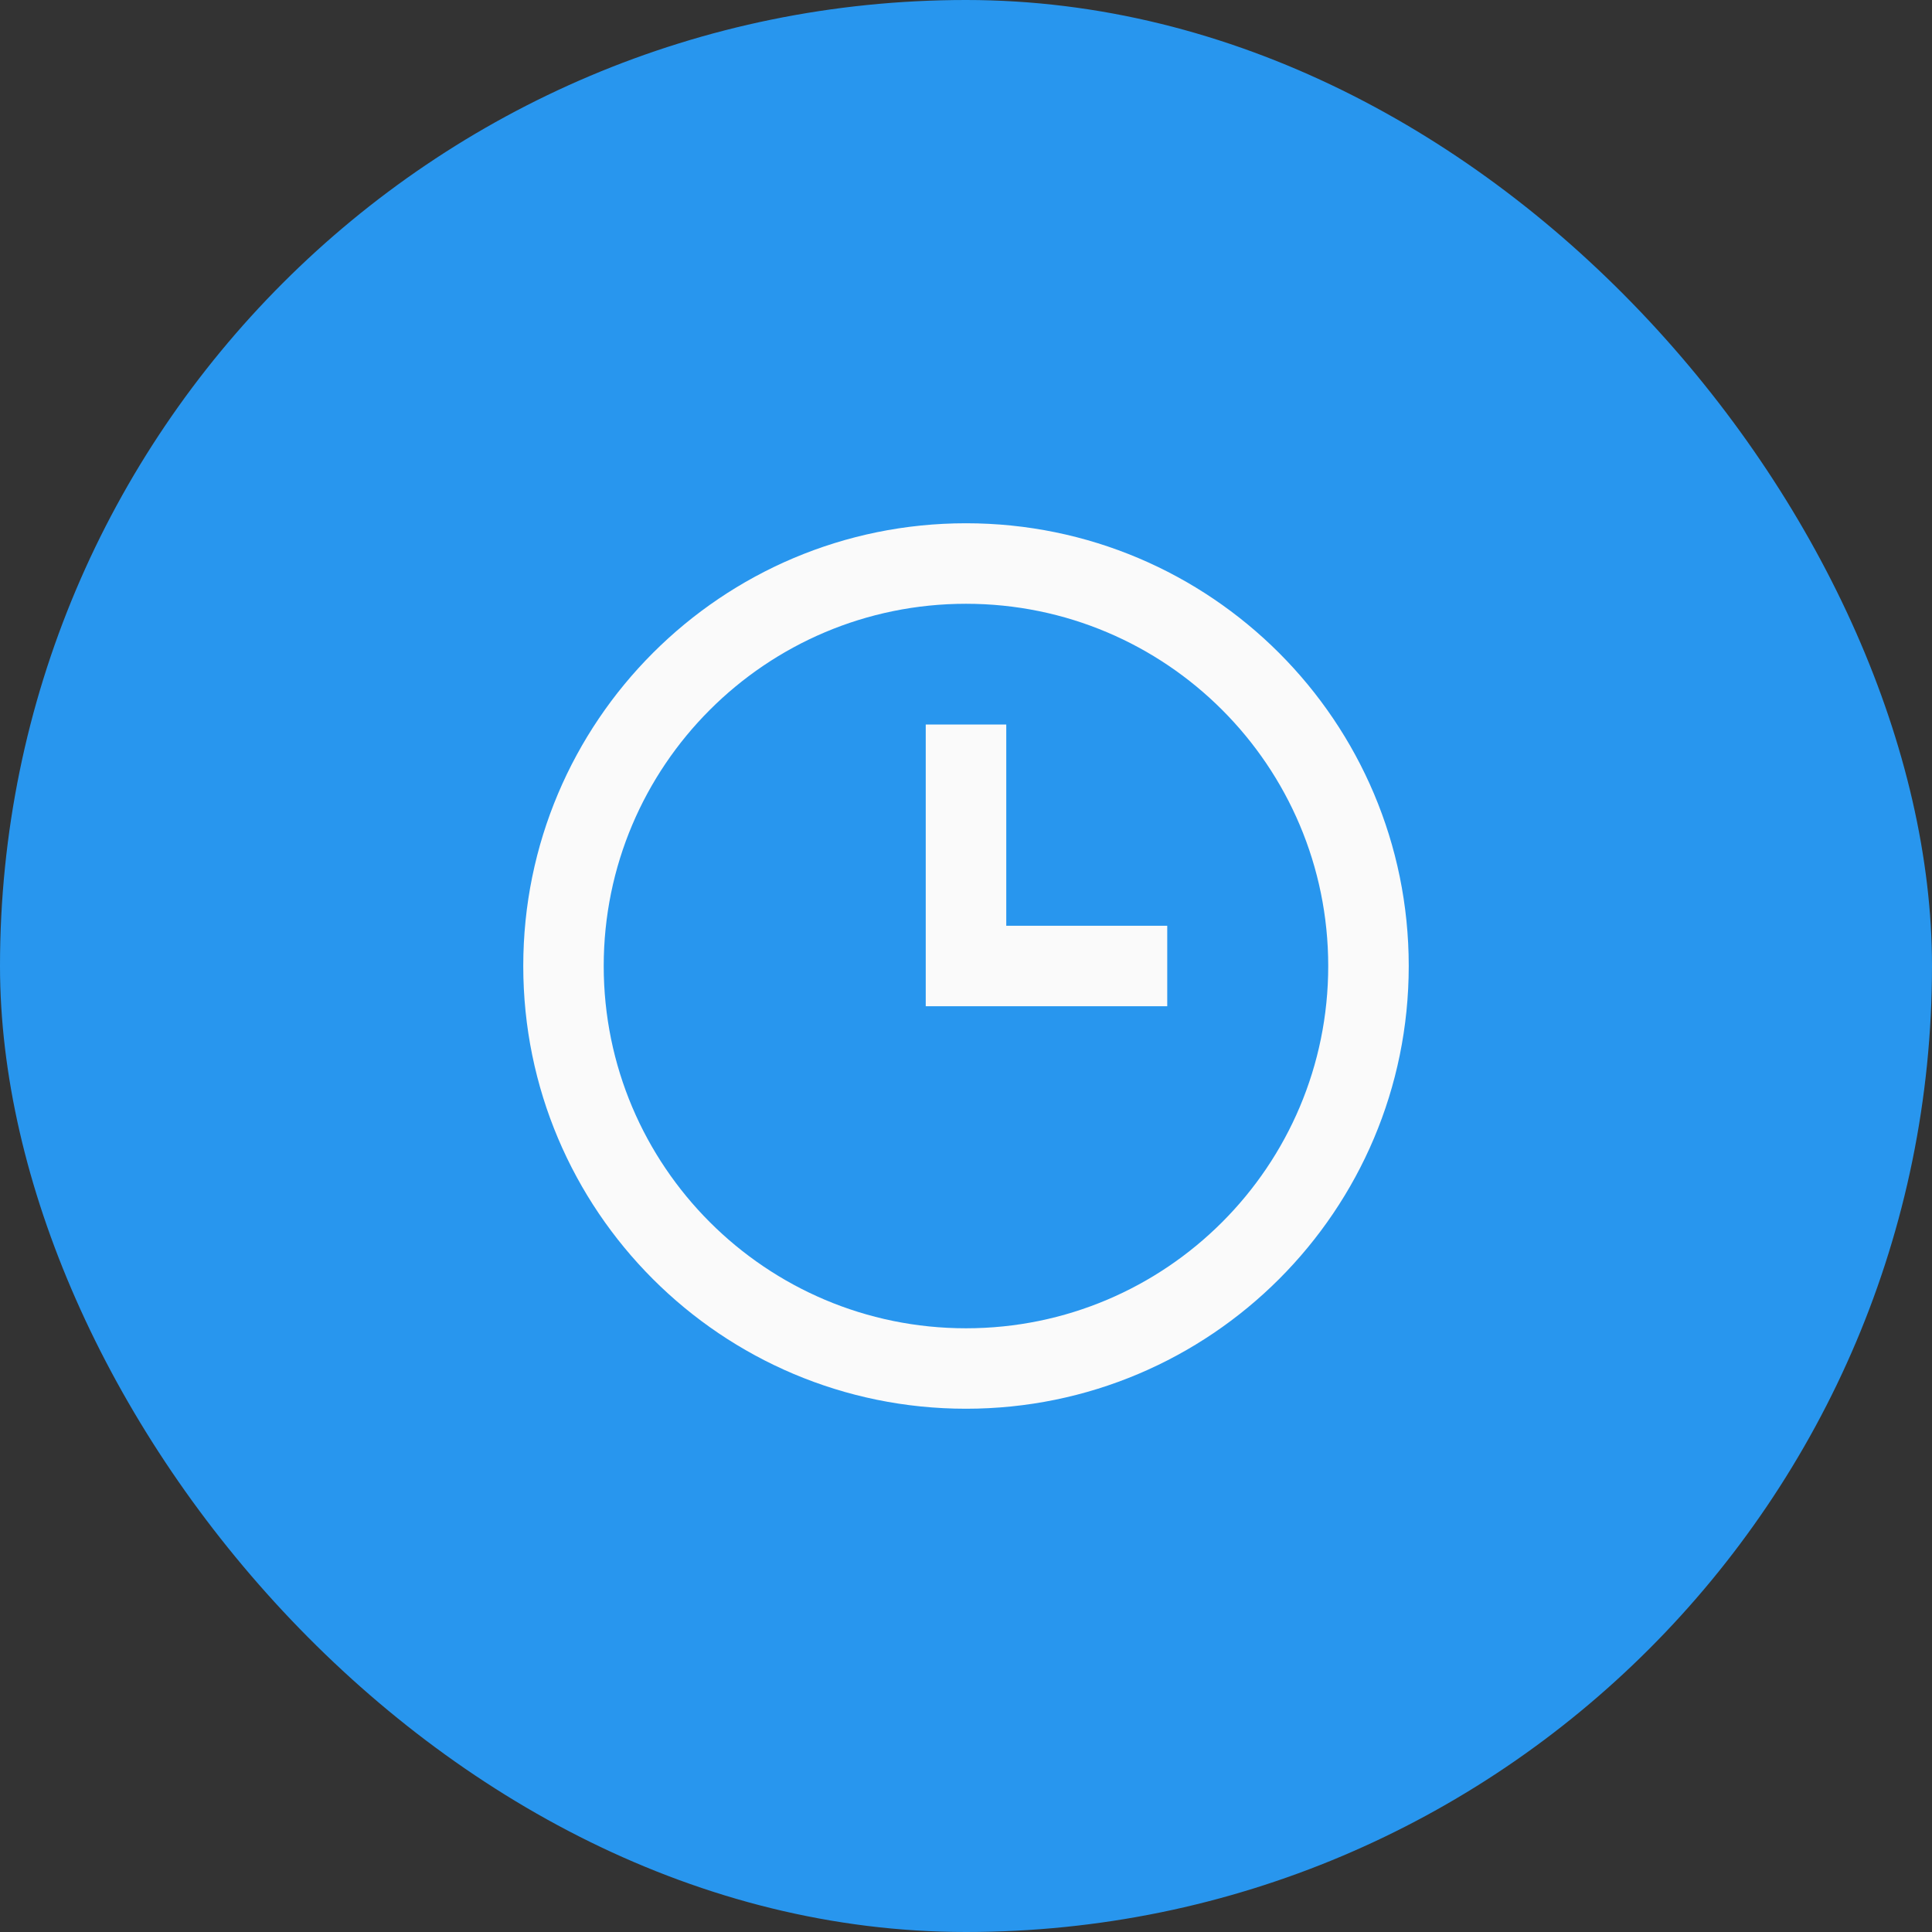
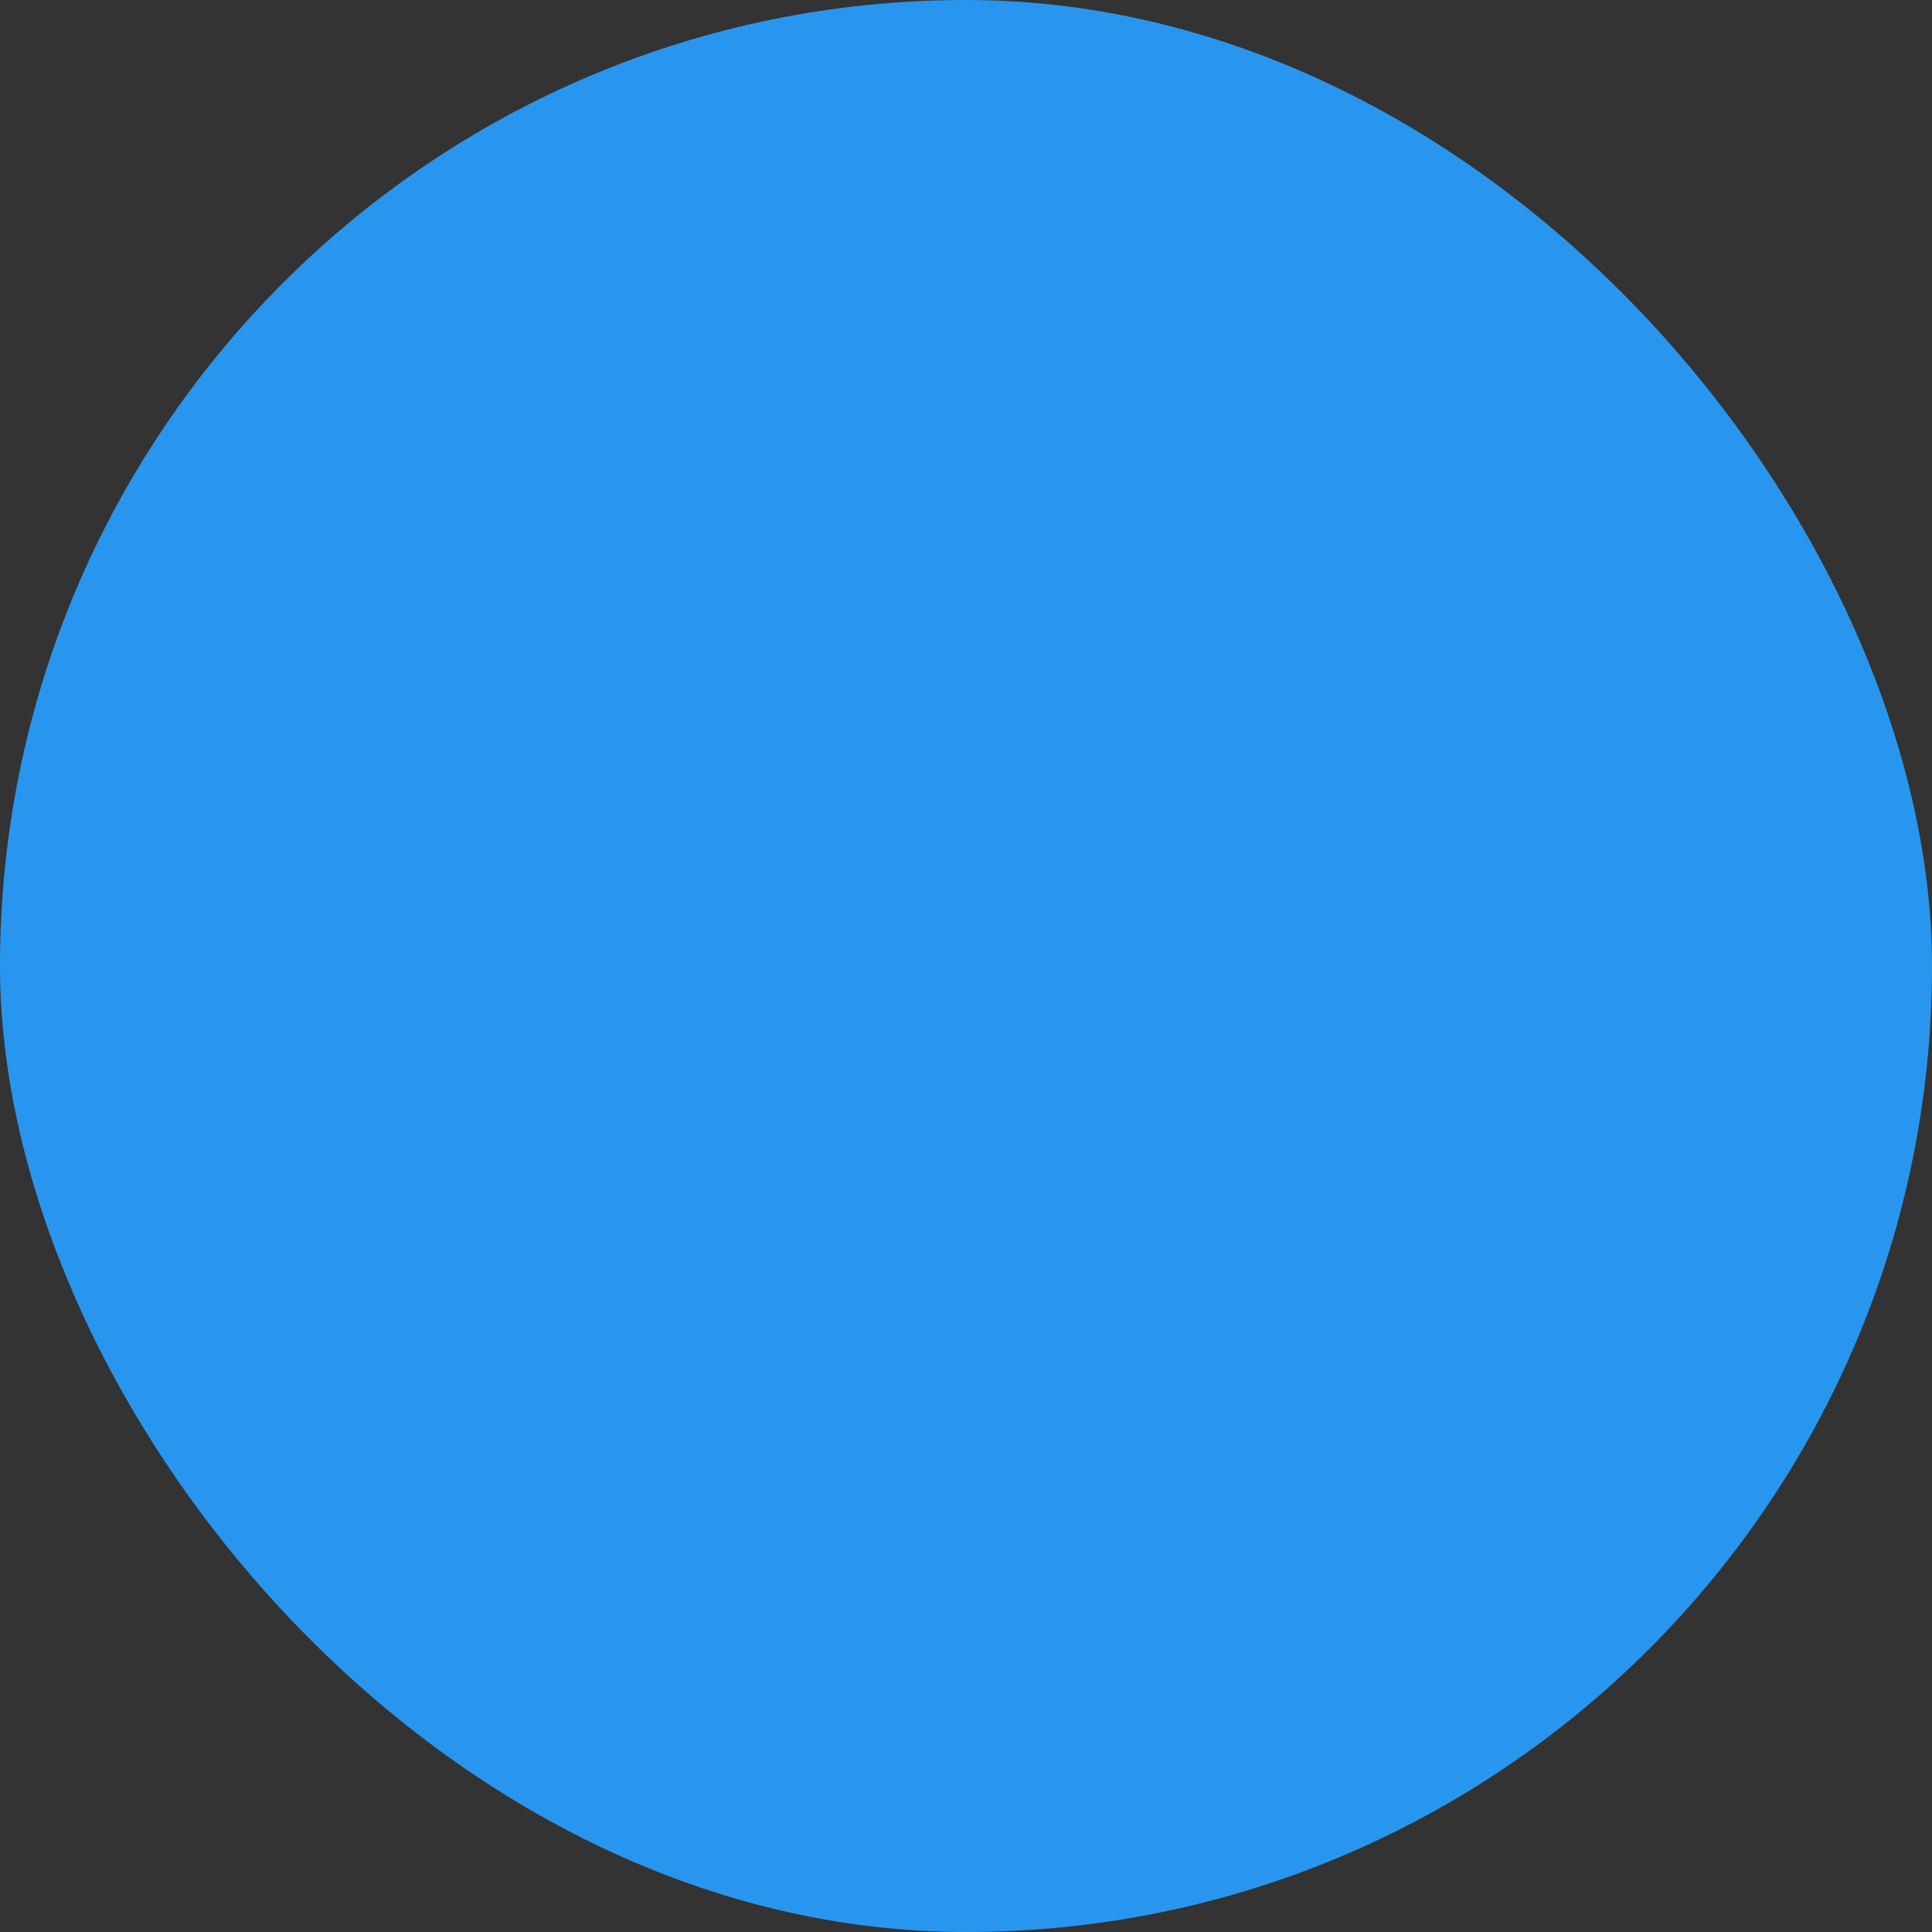
<svg xmlns="http://www.w3.org/2000/svg" width="31" height="31" viewBox="0 0 31 31" fill="none">
  <rect x="0" y="0" width="31" height="31" fill="#333333" stroke="none" />
  <rect width="31" height="31" rx="15.5" fill="#2896EE" />
-   <path fill-rule="evenodd" clip-rule="evenodd" d="M15.5 22.604C11.576 22.604 8.396 19.424 8.396 15.5C8.396 11.577 11.576 8.396 15.5 8.396C19.424 8.396 22.604 11.577 22.604 15.5C22.604 19.424 19.424 22.604 15.5 22.604ZM15.5 21.313C18.71 21.313 21.312 18.71 21.312 15.5C21.312 12.29 18.71 9.688 15.5 9.688C12.29 9.688 9.687 12.29 9.687 15.5C9.687 18.71 12.29 21.313 15.5 21.313ZM18.729 14.854H16.146V11.625H14.854V16.146H18.729V14.854Z" fill="#FAFAFA" />
</svg>